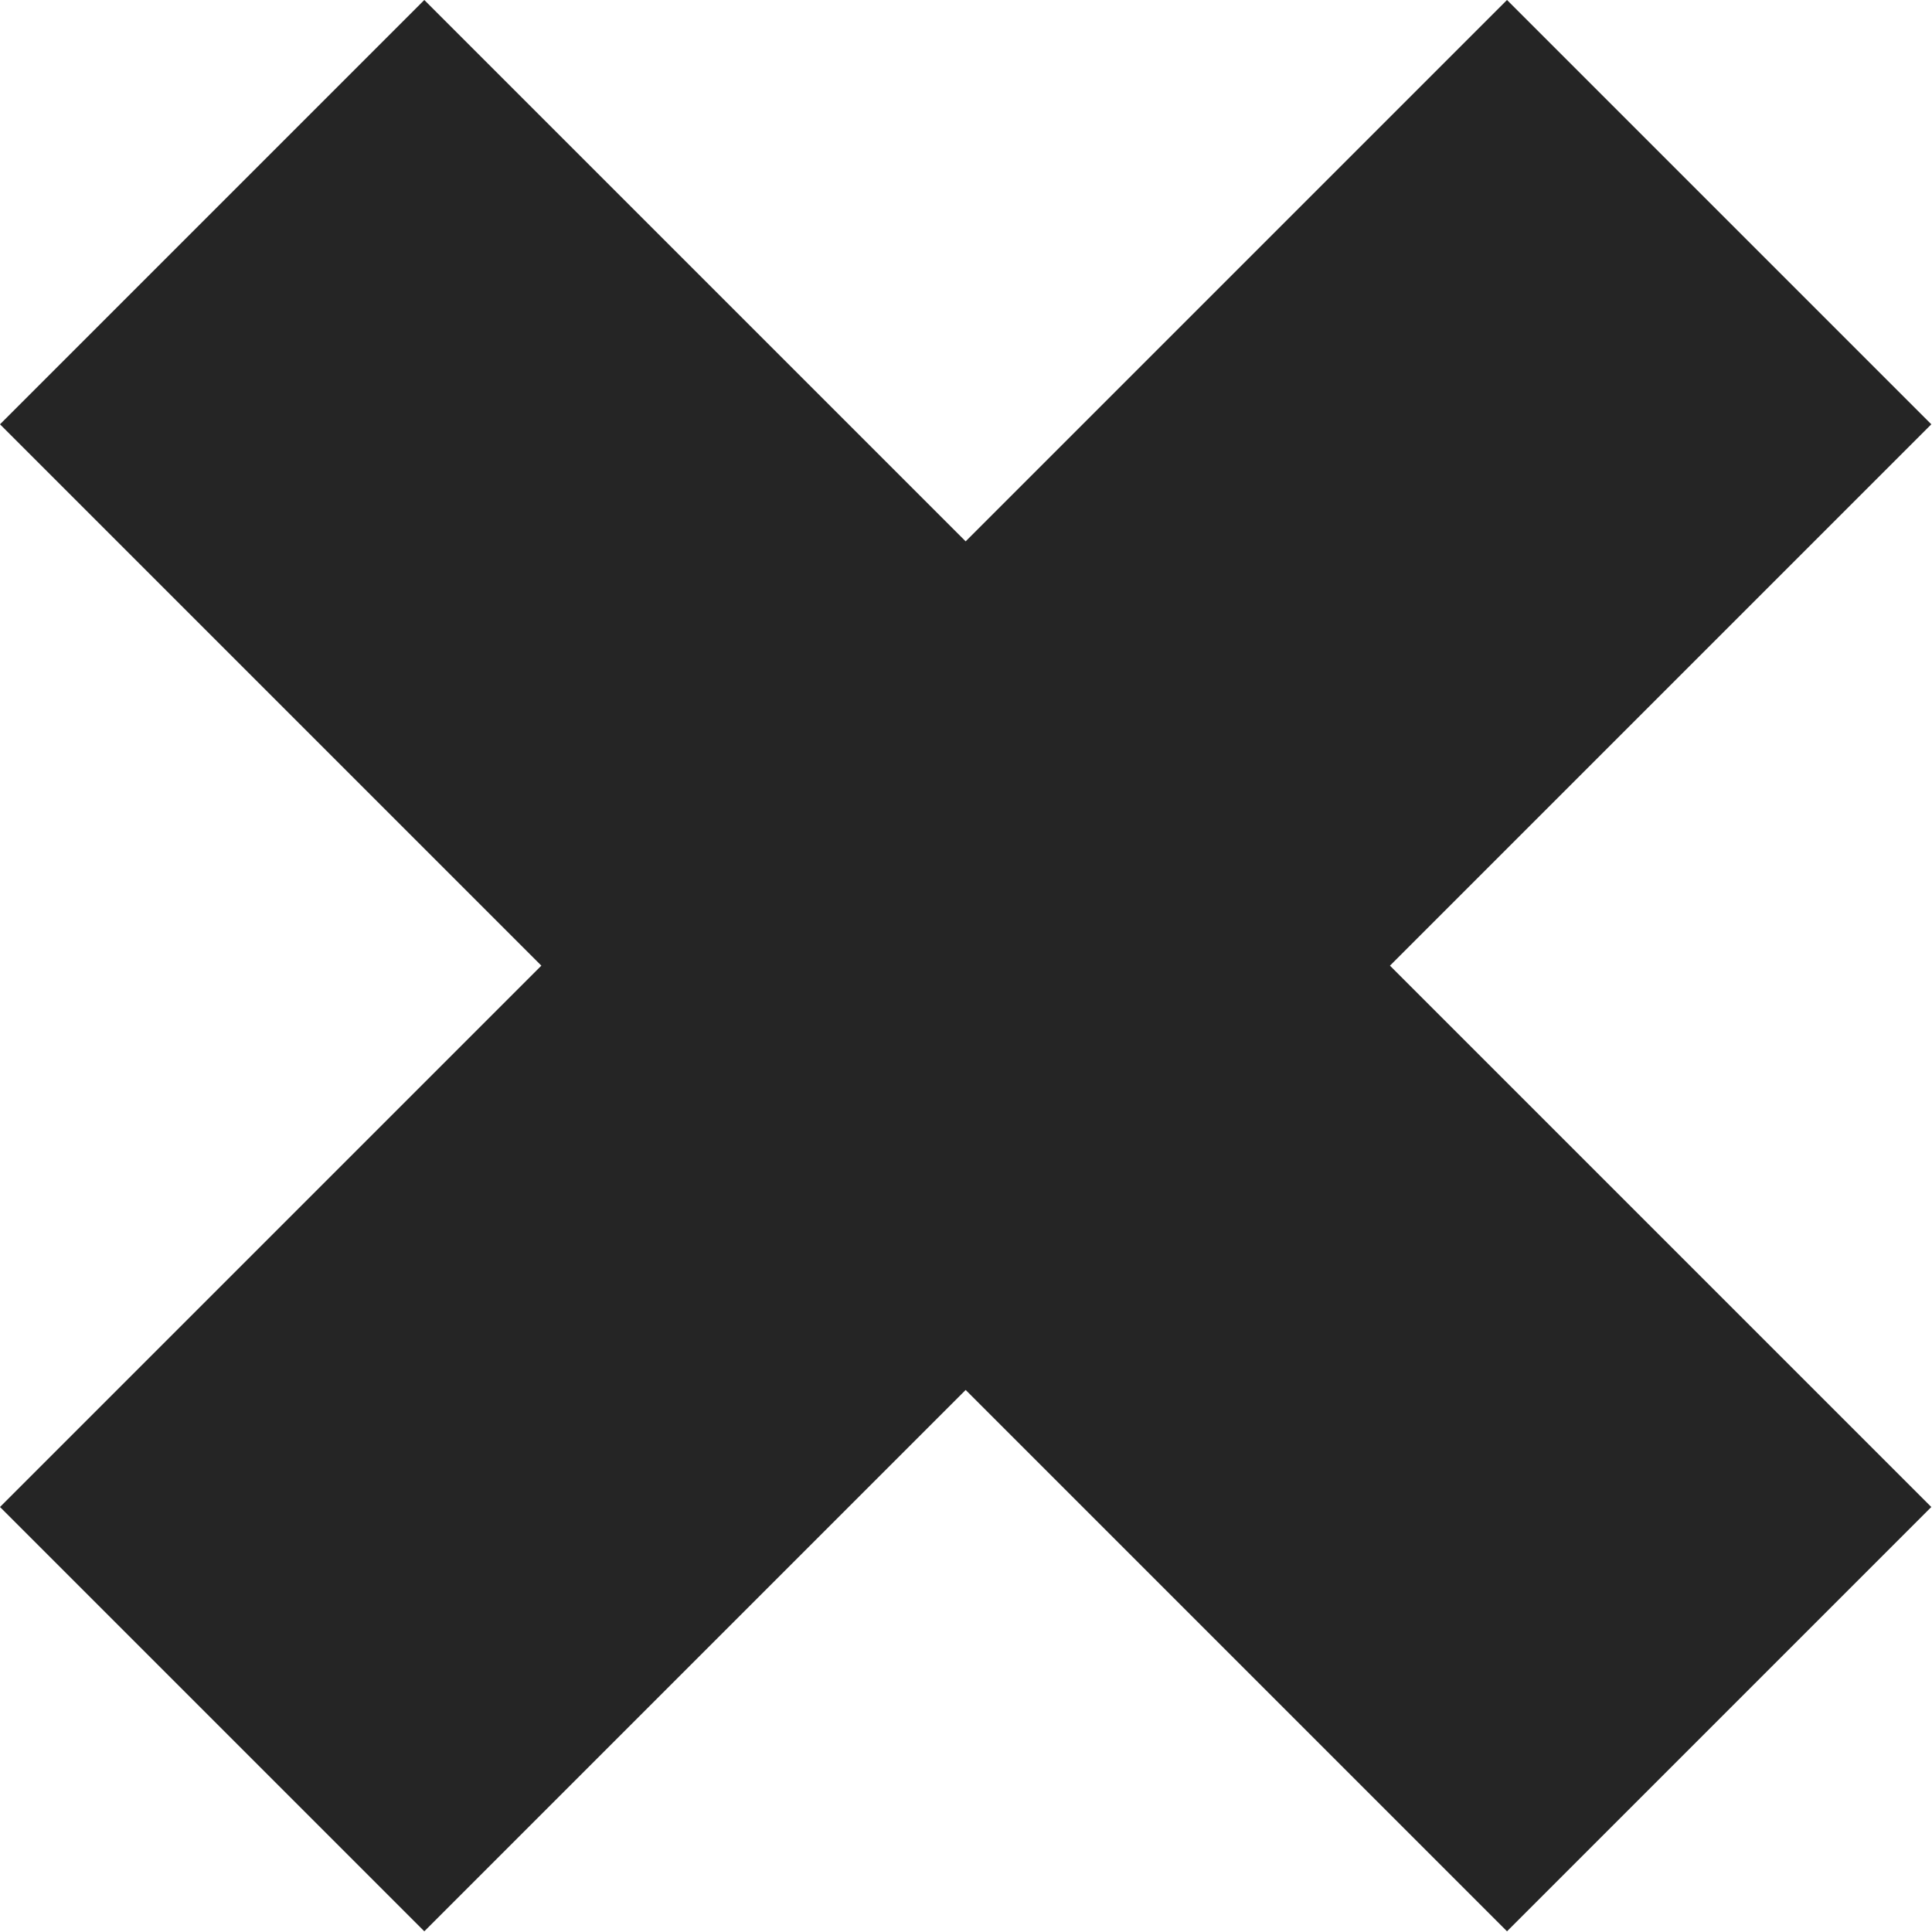
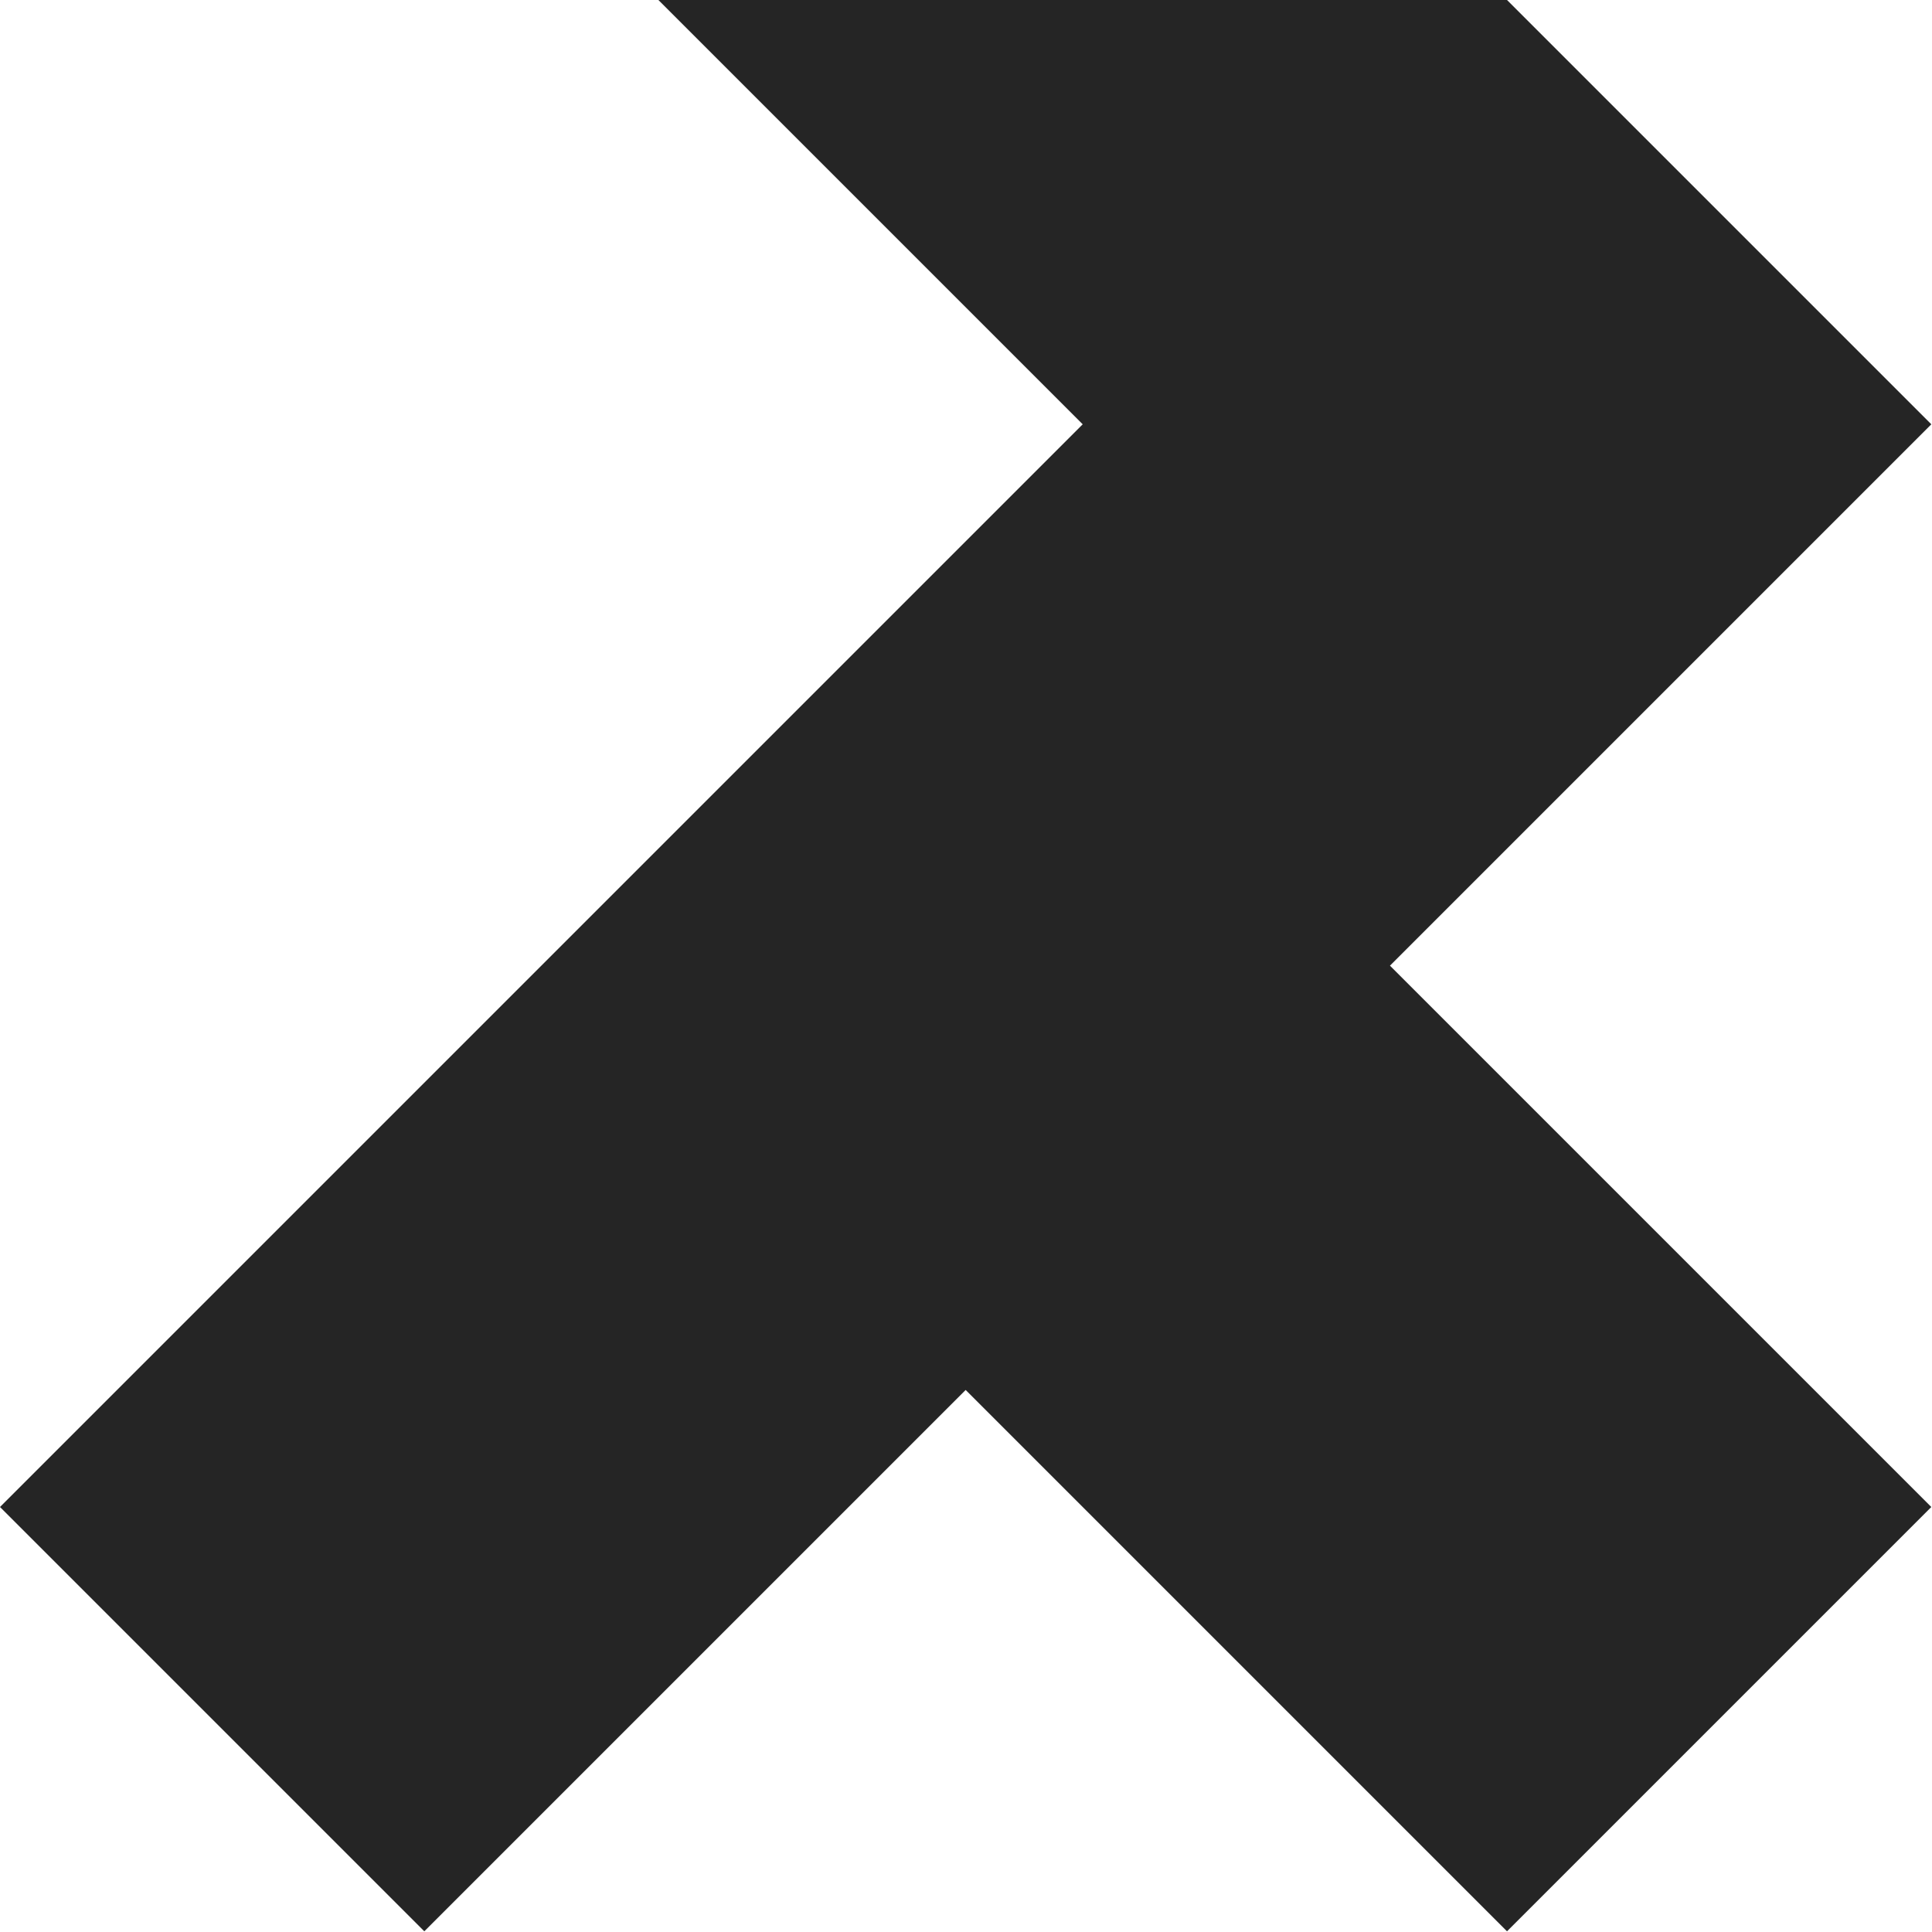
<svg xmlns="http://www.w3.org/2000/svg" width="100%" height="100%" viewBox="0 0 1286 1286" version="1.1" xml:space="preserve" style="fill-rule:evenodd;clip-rule:evenodd;stroke-linejoin:round;stroke-miterlimit:2;">
-   <path d="M-0,1003.11l282.43,282.429l360.341,-360.341l360.341,360.341l282.429,-282.429l-360.341,-360.341l360.341,-360.341l-282.429,-282.43l-360.341,360.341l-360.341,-360.341l-282.43,282.43l360.341,360.341l-360.341,360.341Z" style="fill:#252525;fill-rule:nonzero;" />
+   <path d="M-0,1003.11l282.43,282.429l360.341,-360.341l360.341,360.341l282.429,-282.429l-360.341,-360.341l360.341,-360.341l-282.429,-282.43l-360.341,-360.341l-282.43,282.43l360.341,360.341l-360.341,360.341Z" style="fill:#252525;fill-rule:nonzero;" />
</svg>